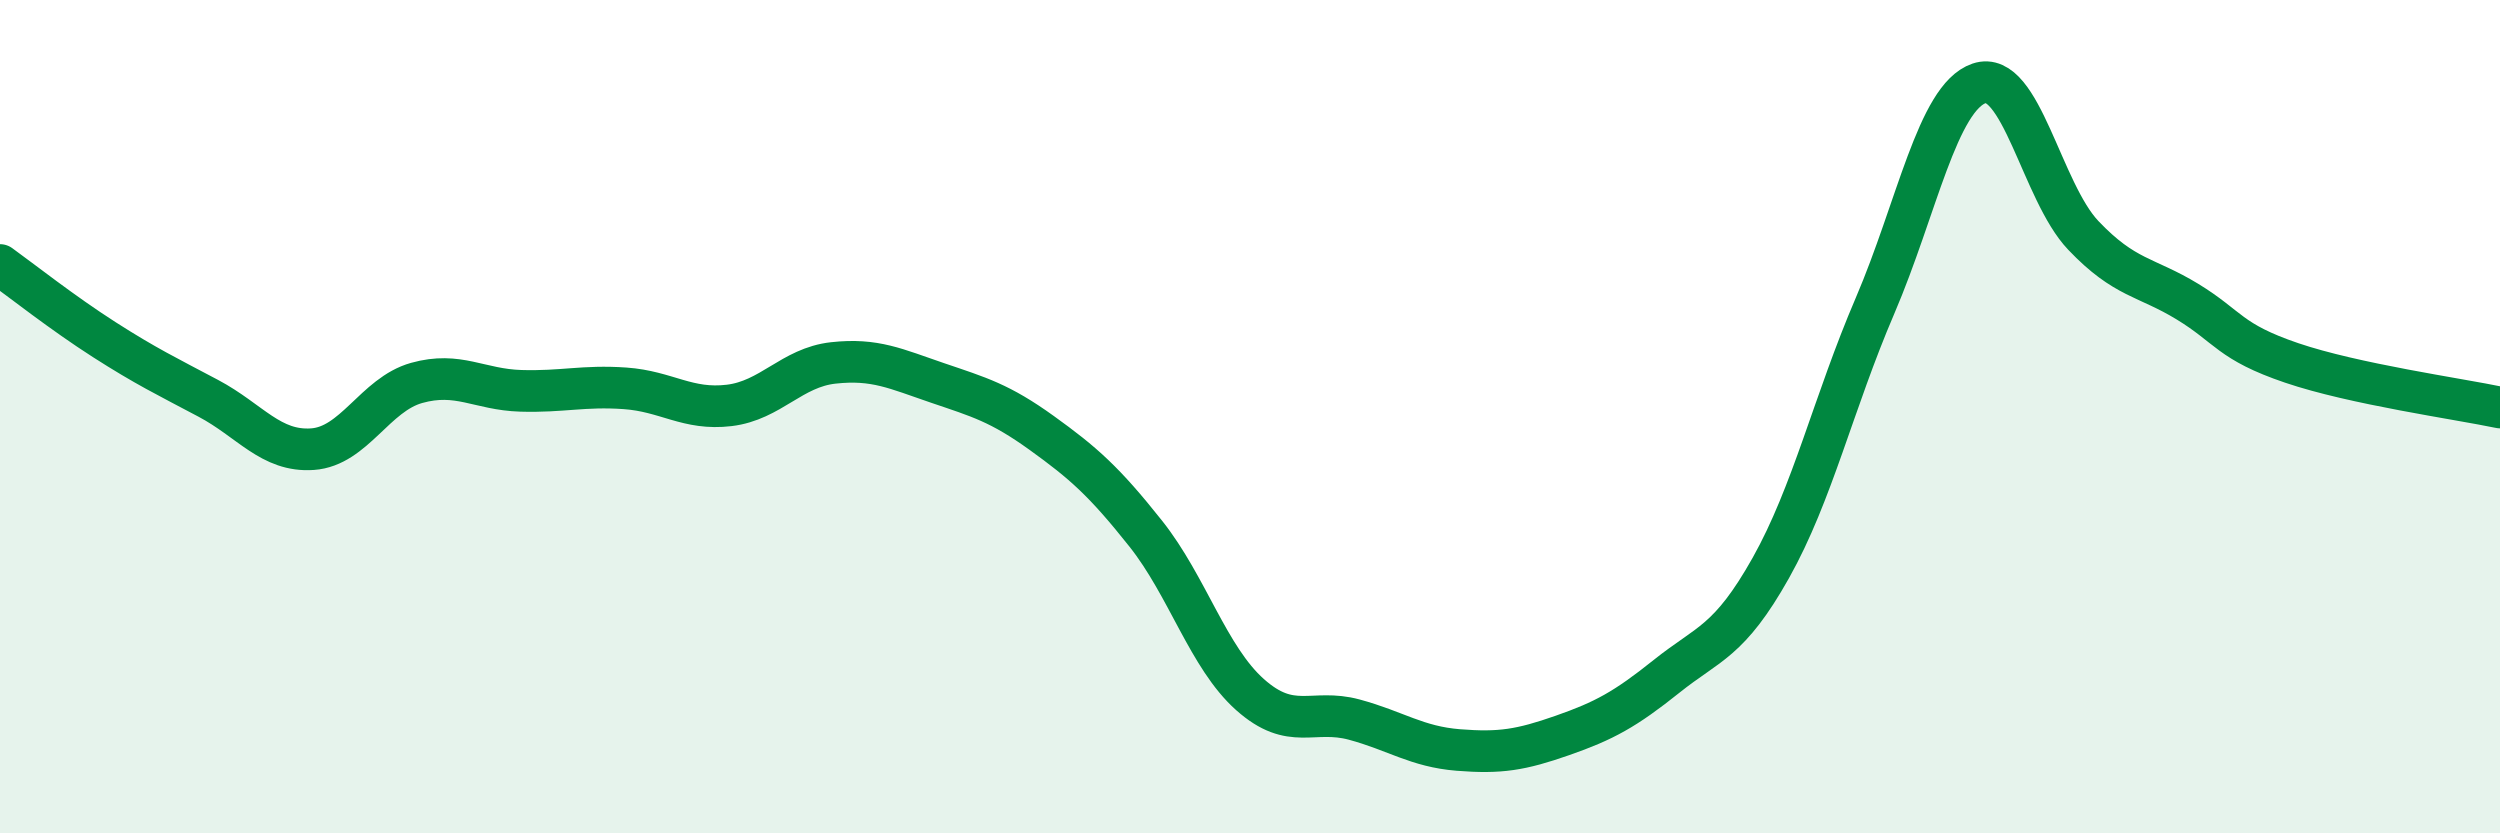
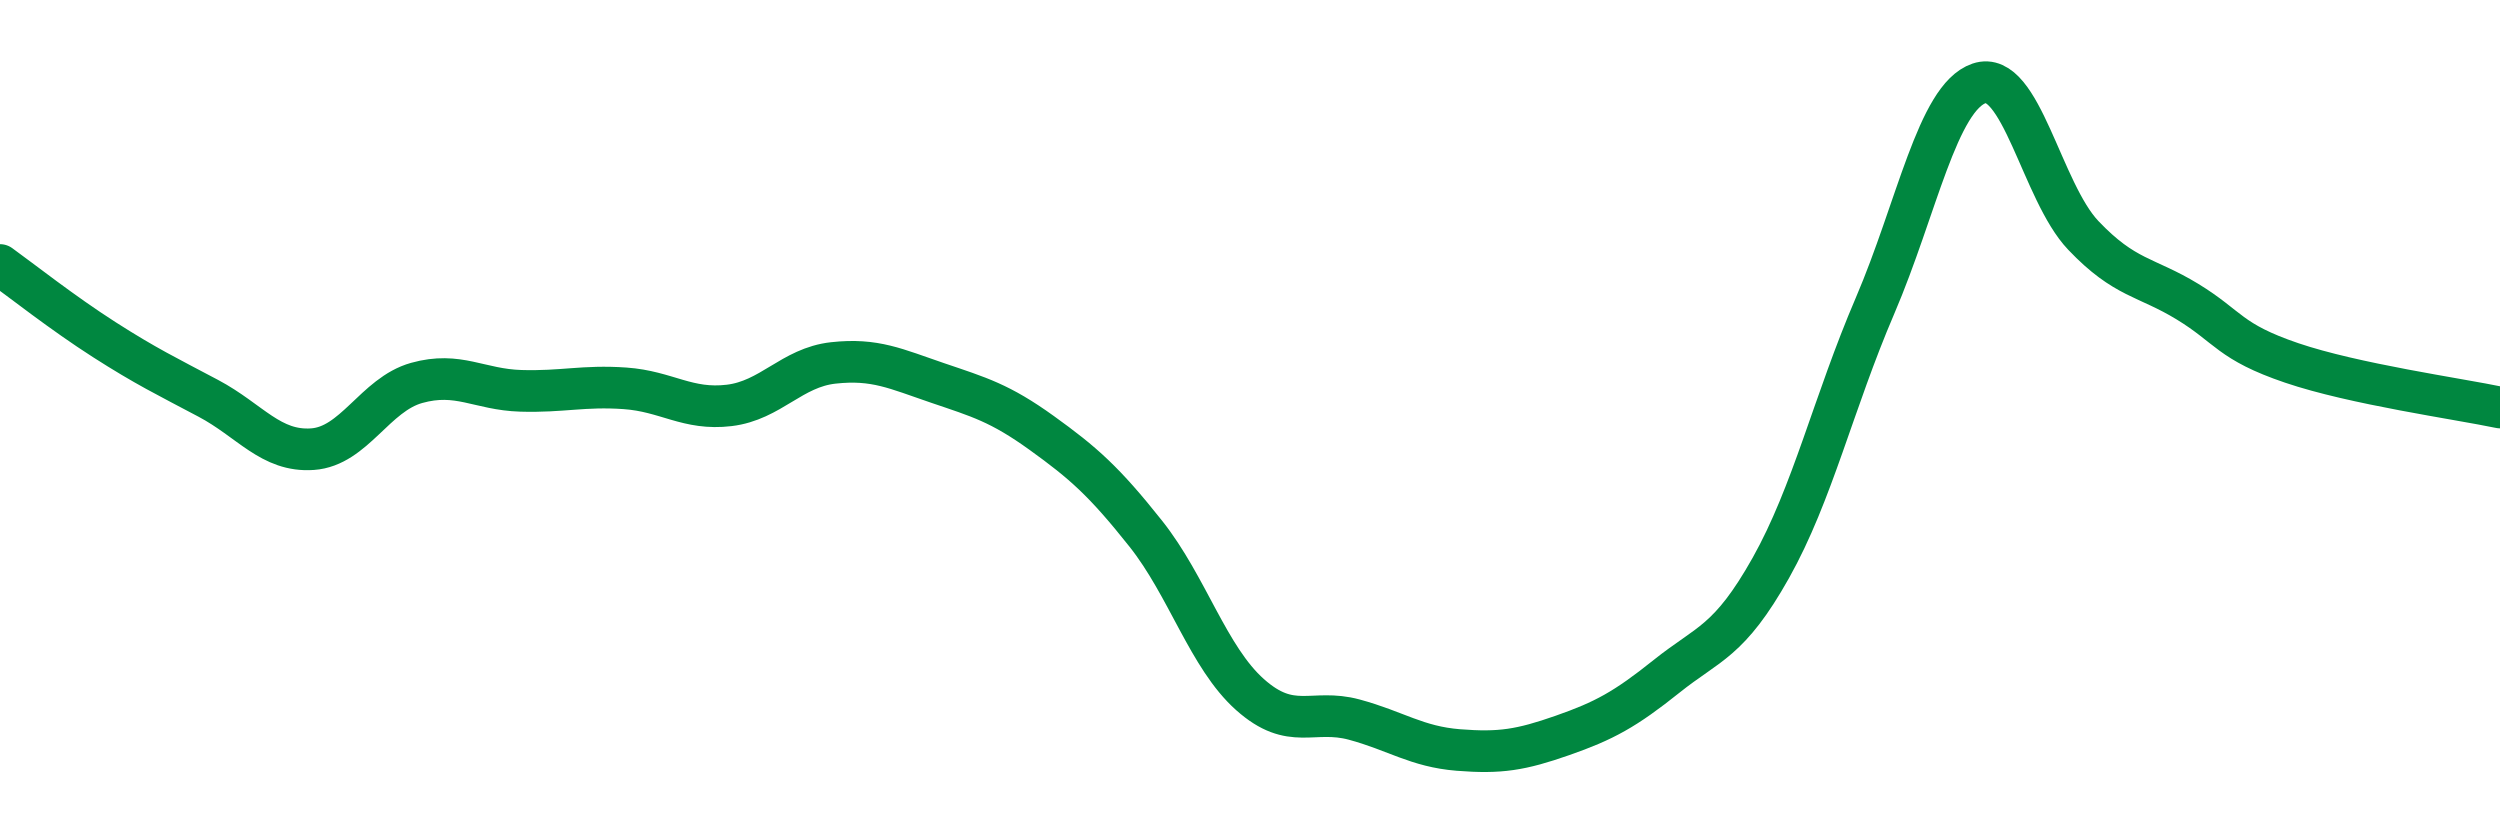
<svg xmlns="http://www.w3.org/2000/svg" width="60" height="20" viewBox="0 0 60 20">
-   <path d="M 0,6.36 C 0.5,6.72 1.5,7.51 2.5,8.15 C 3.5,8.79 4,9.03 5,9.56 C 6,10.09 6.5,10.85 7.5,10.78 C 8.5,10.71 9,9.47 10,9.19 C 11,8.91 11.5,9.35 12.5,9.38 C 13.5,9.41 14,9.25 15,9.32 C 16,9.39 16.5,9.85 17.5,9.73 C 18.5,9.61 19,8.82 20,8.71 C 21,8.6 21.5,8.85 22.5,9.19 C 23.5,9.53 24,9.67 25,10.39 C 26,11.11 26.5,11.55 27.5,12.81 C 28.5,14.07 29,15.78 30,16.67 C 31,17.56 31.5,17 32.5,17.27 C 33.5,17.54 34,17.92 35,18 C 36,18.08 36.5,18 37.5,17.65 C 38.5,17.3 39,17.03 40,16.23 C 41,15.43 41.5,15.41 42.5,13.63 C 43.5,11.85 44,9.67 45,7.34 C 46,5.01 46.5,2.34 47.5,2 C 48.5,1.66 49,4.6 50,5.65 C 51,6.7 51.5,6.63 52.5,7.24 C 53.5,7.85 53.5,8.2 55,8.71 C 56.5,9.22 59,9.57 60,9.78L60 20L0 20Z" fill="#008740" opacity="0.1" stroke-linecap="round" stroke-linejoin="round" />
  <path d="M 0,6.36 C 0.5,6.72 1.5,7.51 2.5,8.15 C 3.5,8.79 4,9.03 5,9.56 C 6,10.09 6.5,10.85 7.5,10.78 C 8.5,10.71 9,9.47 10,9.19 C 11,8.91 11.5,9.35 12.5,9.38 C 13.5,9.41 14,9.25 15,9.32 C 16,9.39 16.5,9.85 17.5,9.73 C 18.5,9.61 19,8.82 20,8.71 C 21,8.6 21.5,8.85 22.5,9.19 C 23.5,9.53 24,9.67 25,10.39 C 26,11.11 26.5,11.55 27.5,12.81 C 28.5,14.07 29,15.78 30,16.67 C 31,17.56 31.5,17 32.5,17.27 C 33.5,17.54 34,17.92 35,18 C 36,18.08 36.5,18 37.5,17.65 C 38.5,17.3 39,17.03 40,16.23 C 41,15.43 41.5,15.41 42.5,13.63 C 43.5,11.85 44,9.67 45,7.34 C 46,5.01 46.5,2.34 47.5,2 C 48.5,1.66 49,4.6 50,5.65 C 51,6.7 51.5,6.63 52.5,7.24 C 53.5,7.85 53.5,8.2 55,8.71 C 56.5,9.22 59,9.57 60,9.78" stroke="#008740" stroke-width="1" fill="none" stroke-linecap="round" stroke-linejoin="round" />
</svg>